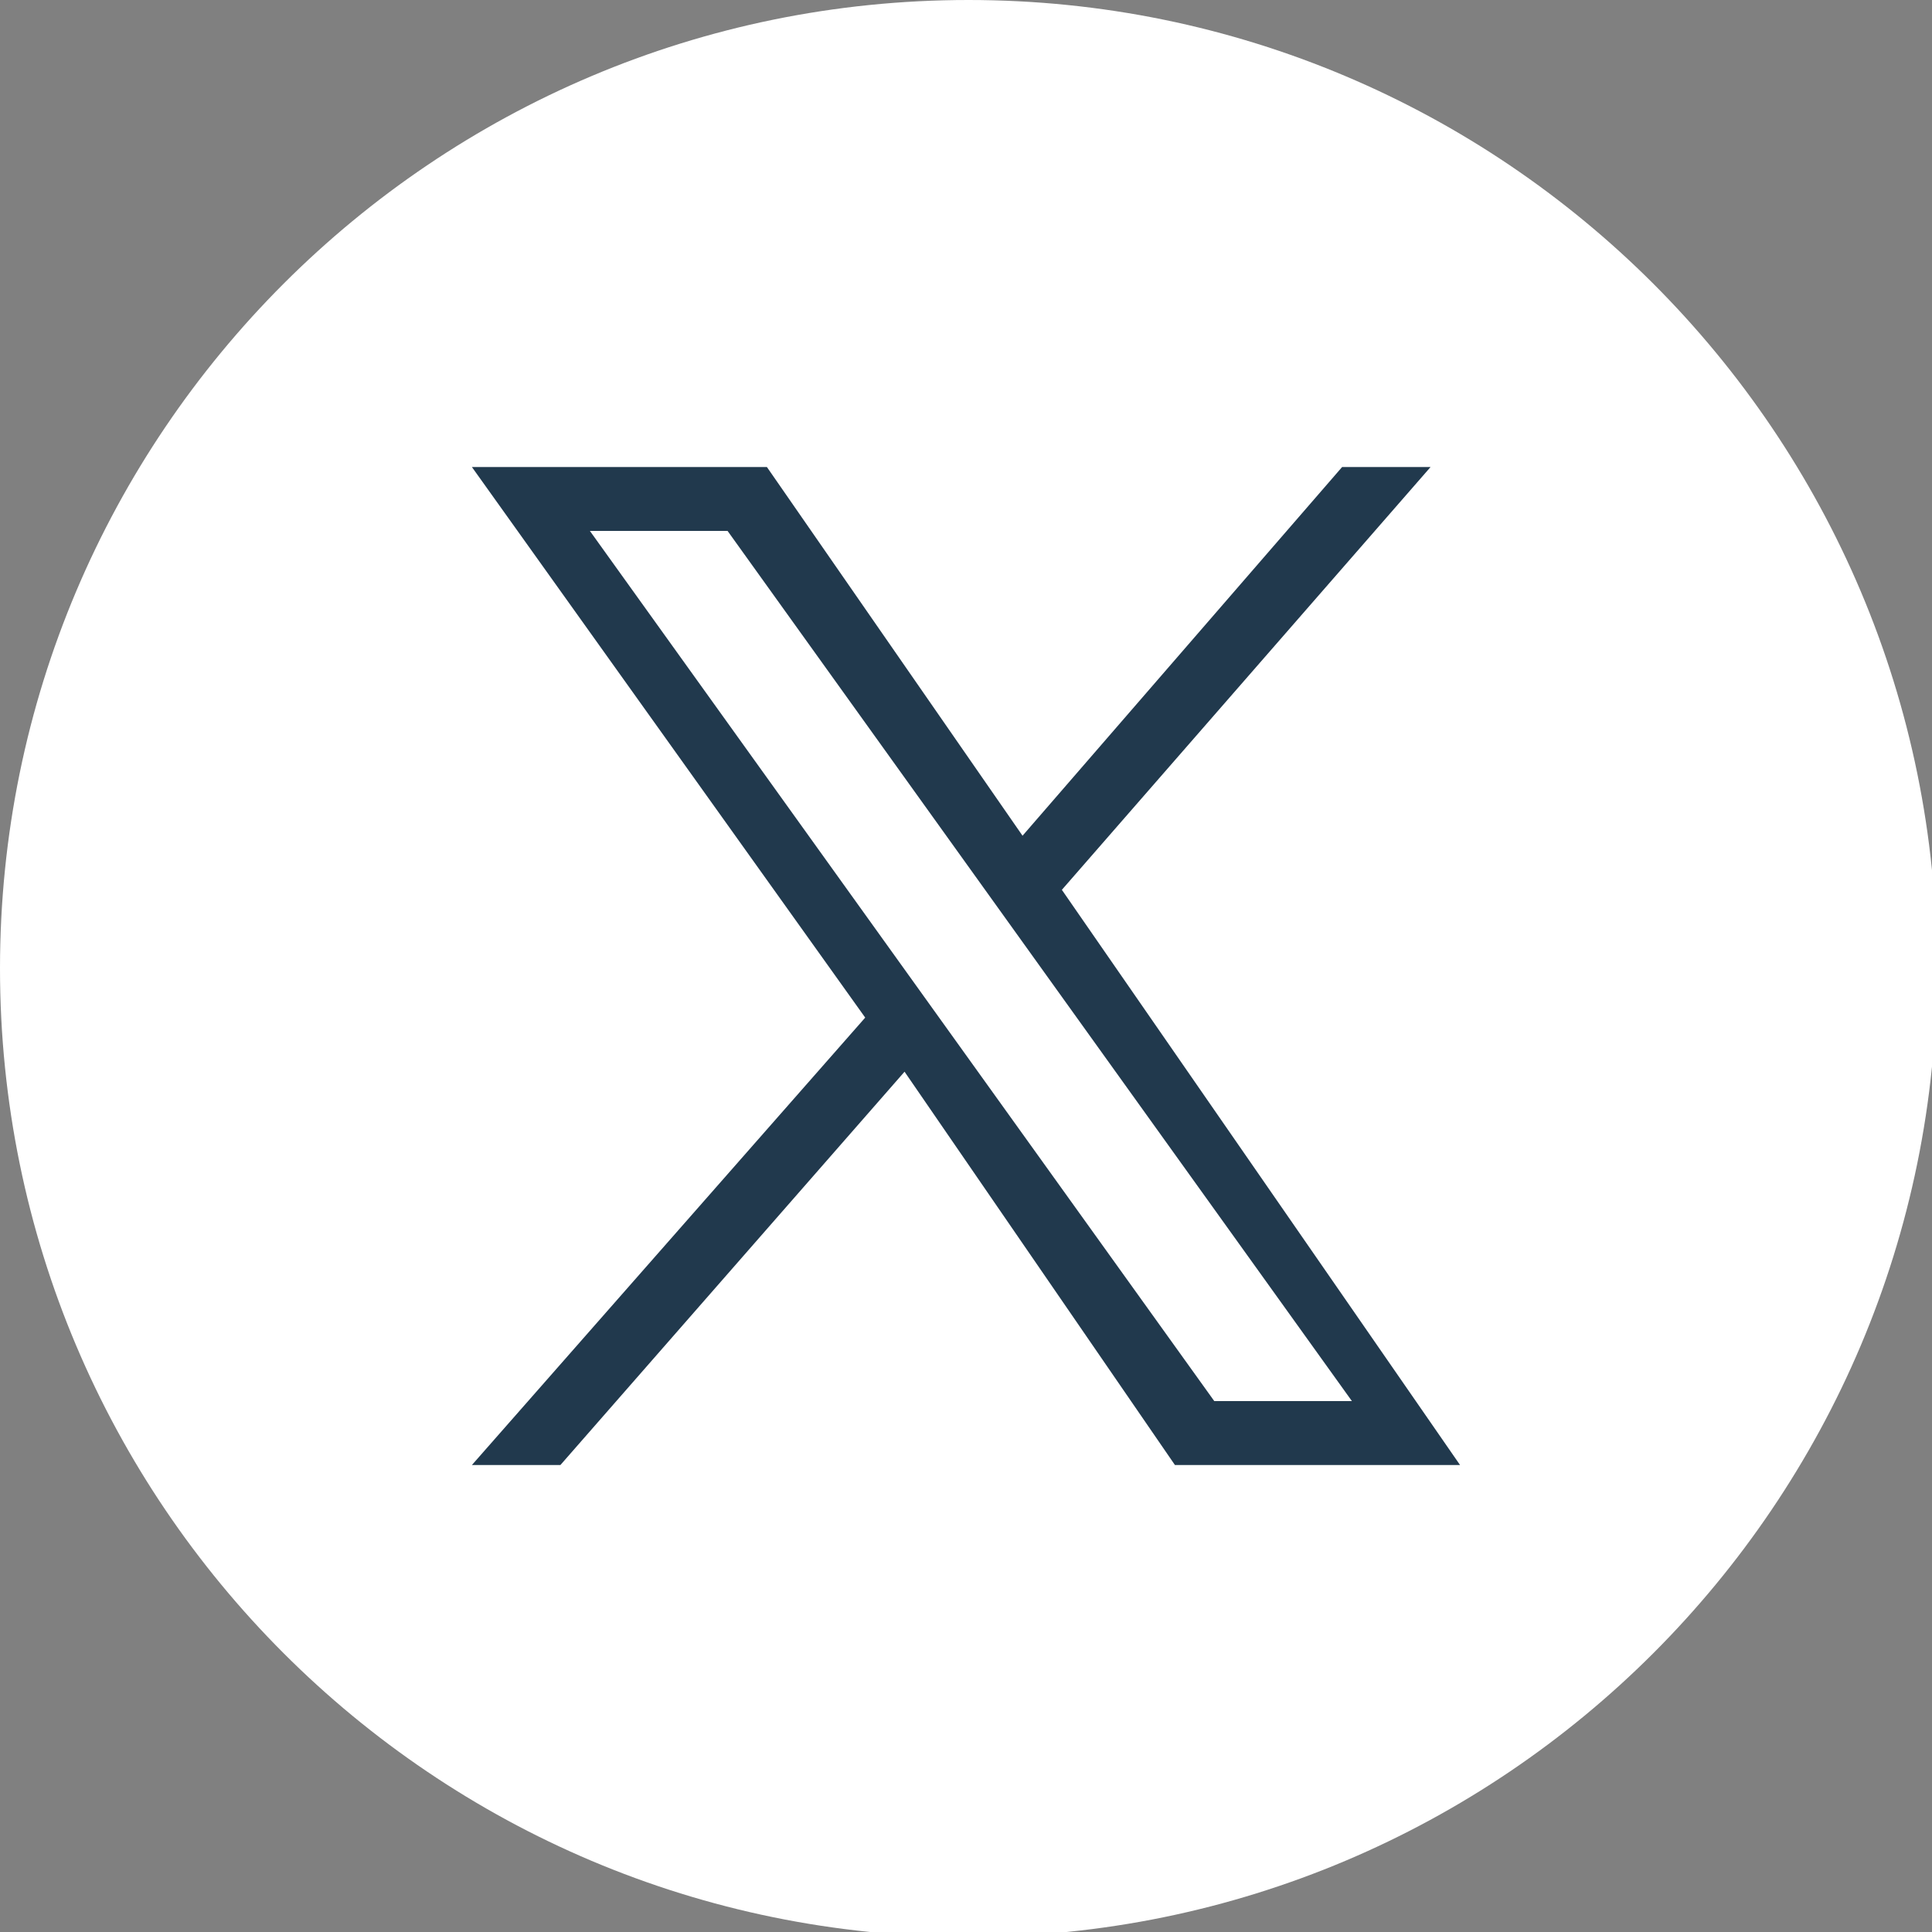
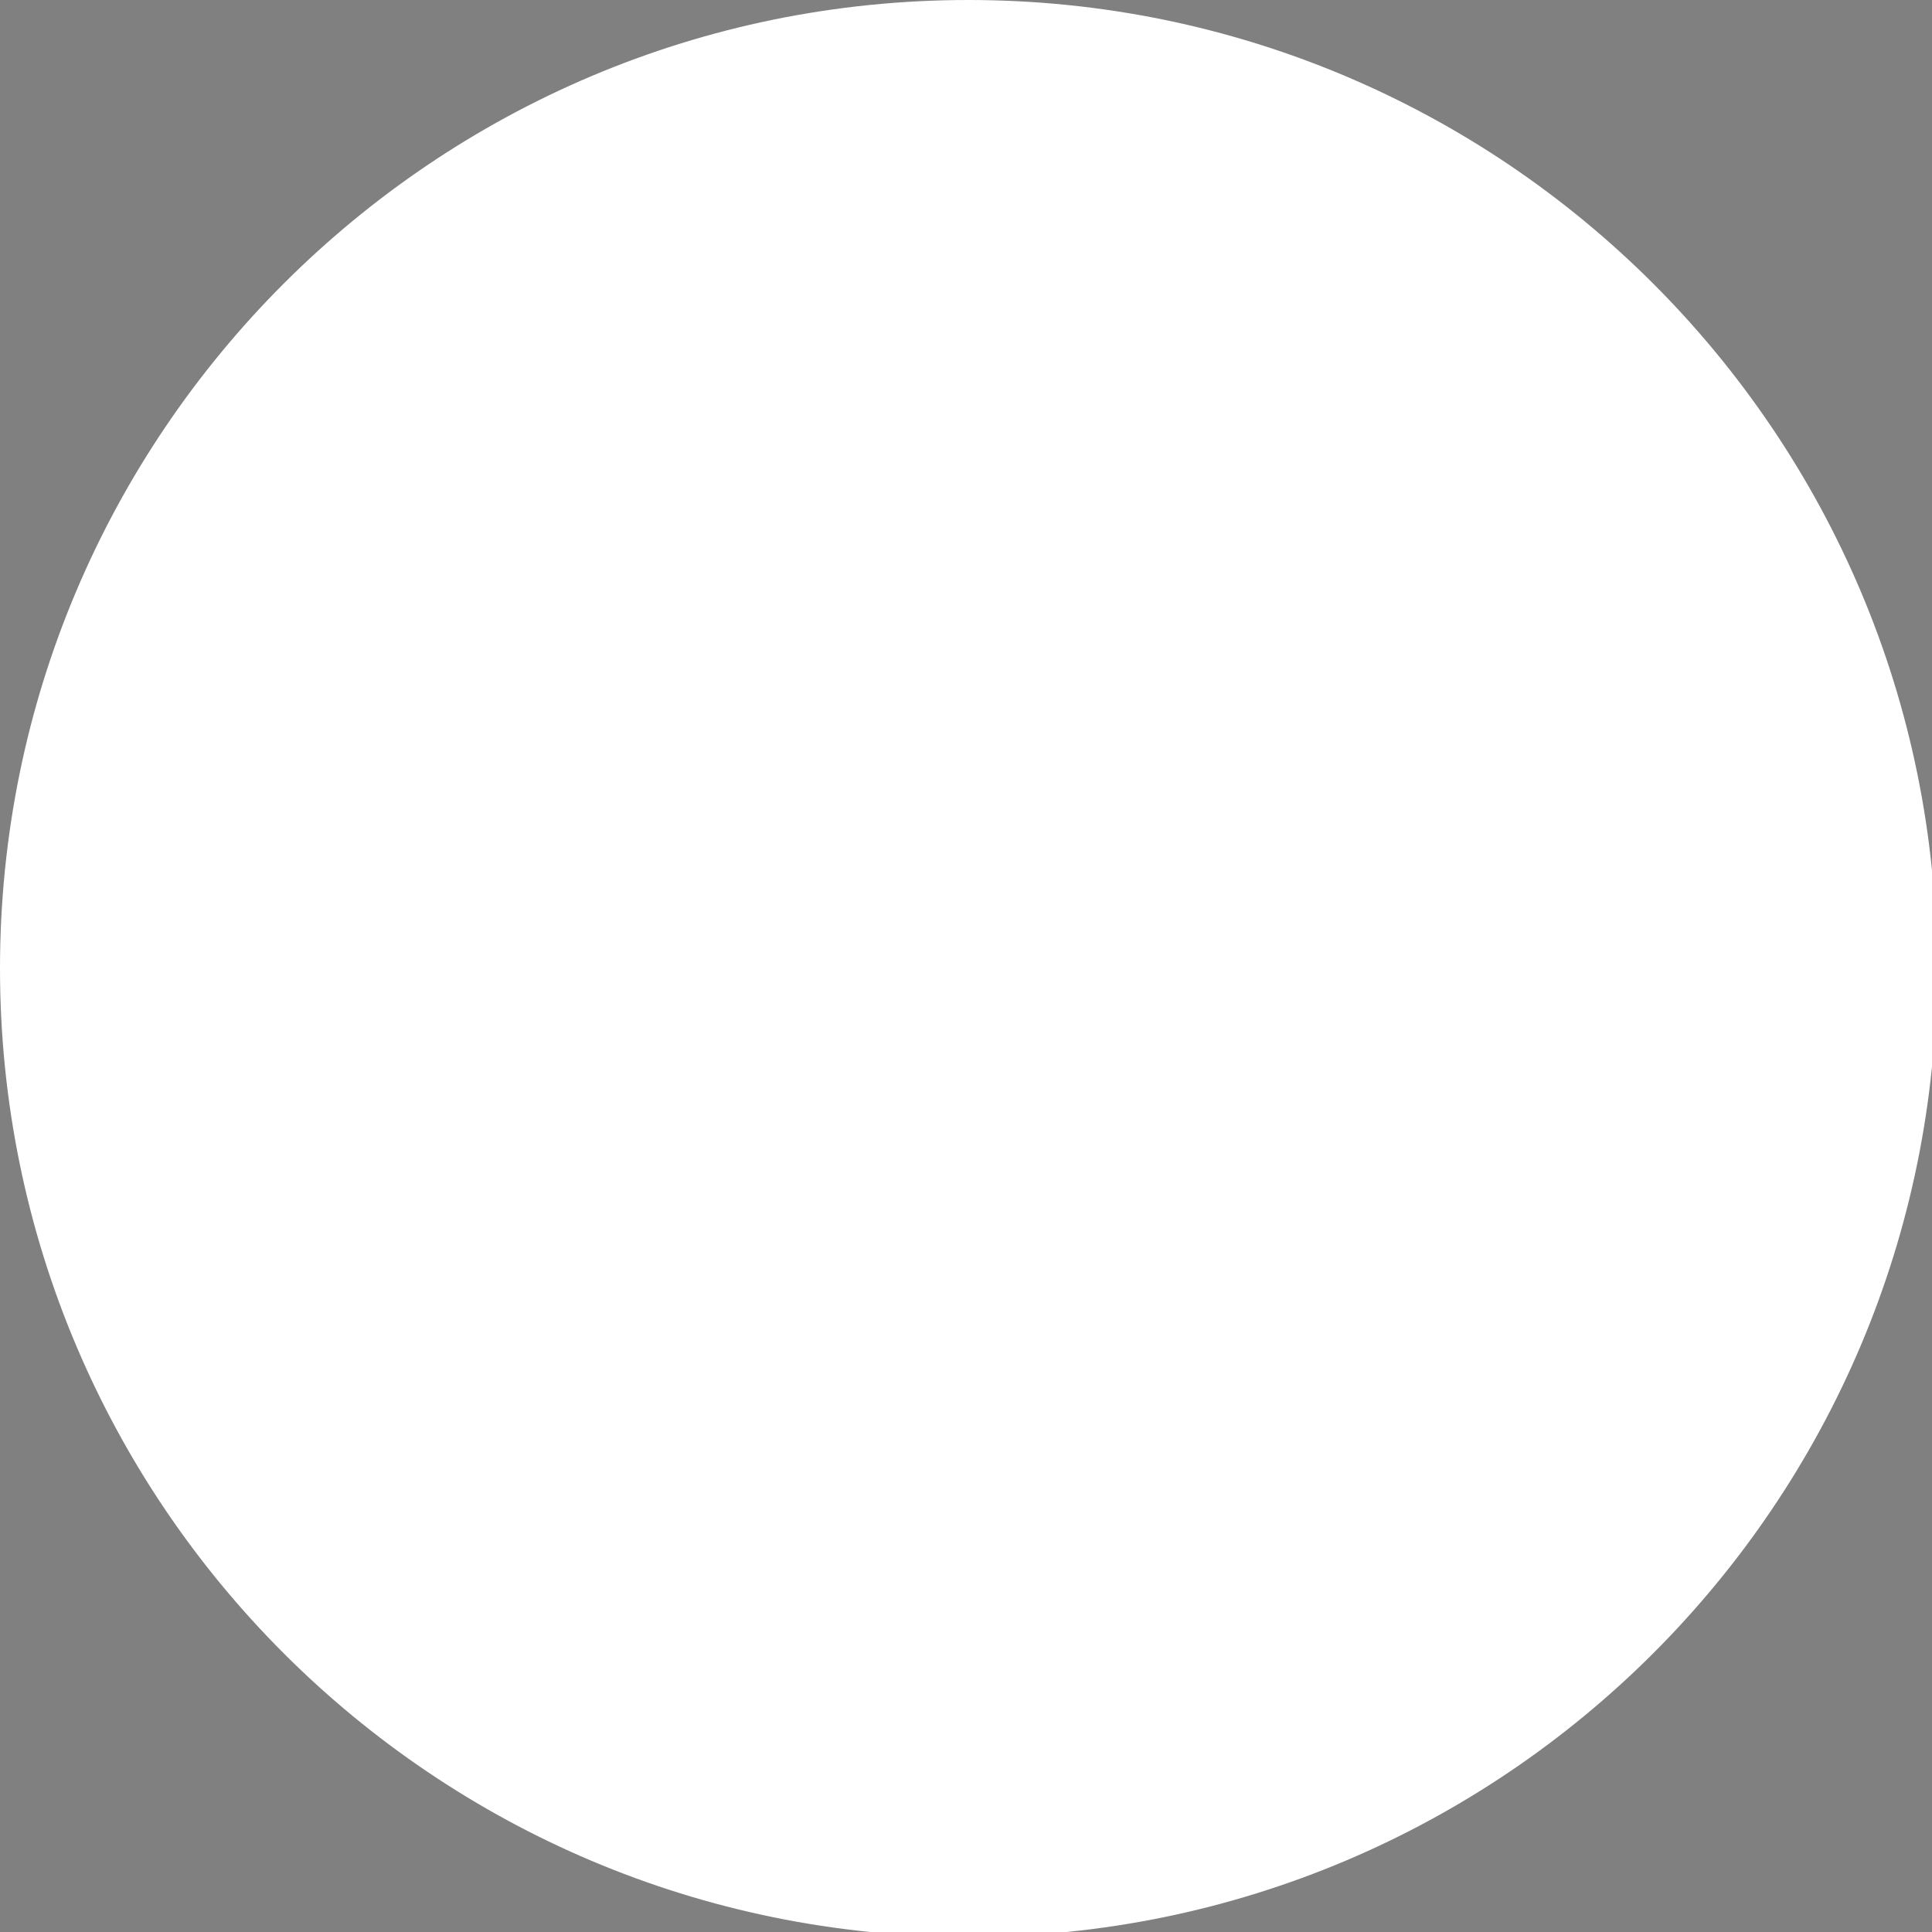
<svg xmlns="http://www.w3.org/2000/svg" width="42" height="42" viewBox="0 0 42 42" fill="none">
  <rect x="0" y="0" width="42" height="42" fill="#808080" stroke="none" />
  <g clip-path="url(#clip0_33_936)">
    <path d="M21.053 42.107C32.681 42.107 42.107 32.681 42.107 21.053C42.107 9.426 32.681 0 21.053 0C9.426 0 0 9.426 0 21.053C0 32.681 9.426 42.107 21.053 42.107Z" fill="white" />
-     <path d="M31.099 10.153H29.176L22.229 18.168L16.672 10.153H10.259L18.809 22.122L10.259 31.848H12.183L19.664 23.298L25.542 31.848H31.74L23.084 19.344L31.099 10.153ZM29.389 30.458H26.397L12.824 11.542H15.817L29.389 30.458Z" fill="#21394D" />
  </g>
  <defs>
    <clipPath id="clip0_33_936">
      <rect width="42" height="42" fill="white" />
    </clipPath>
  </defs>
</svg>